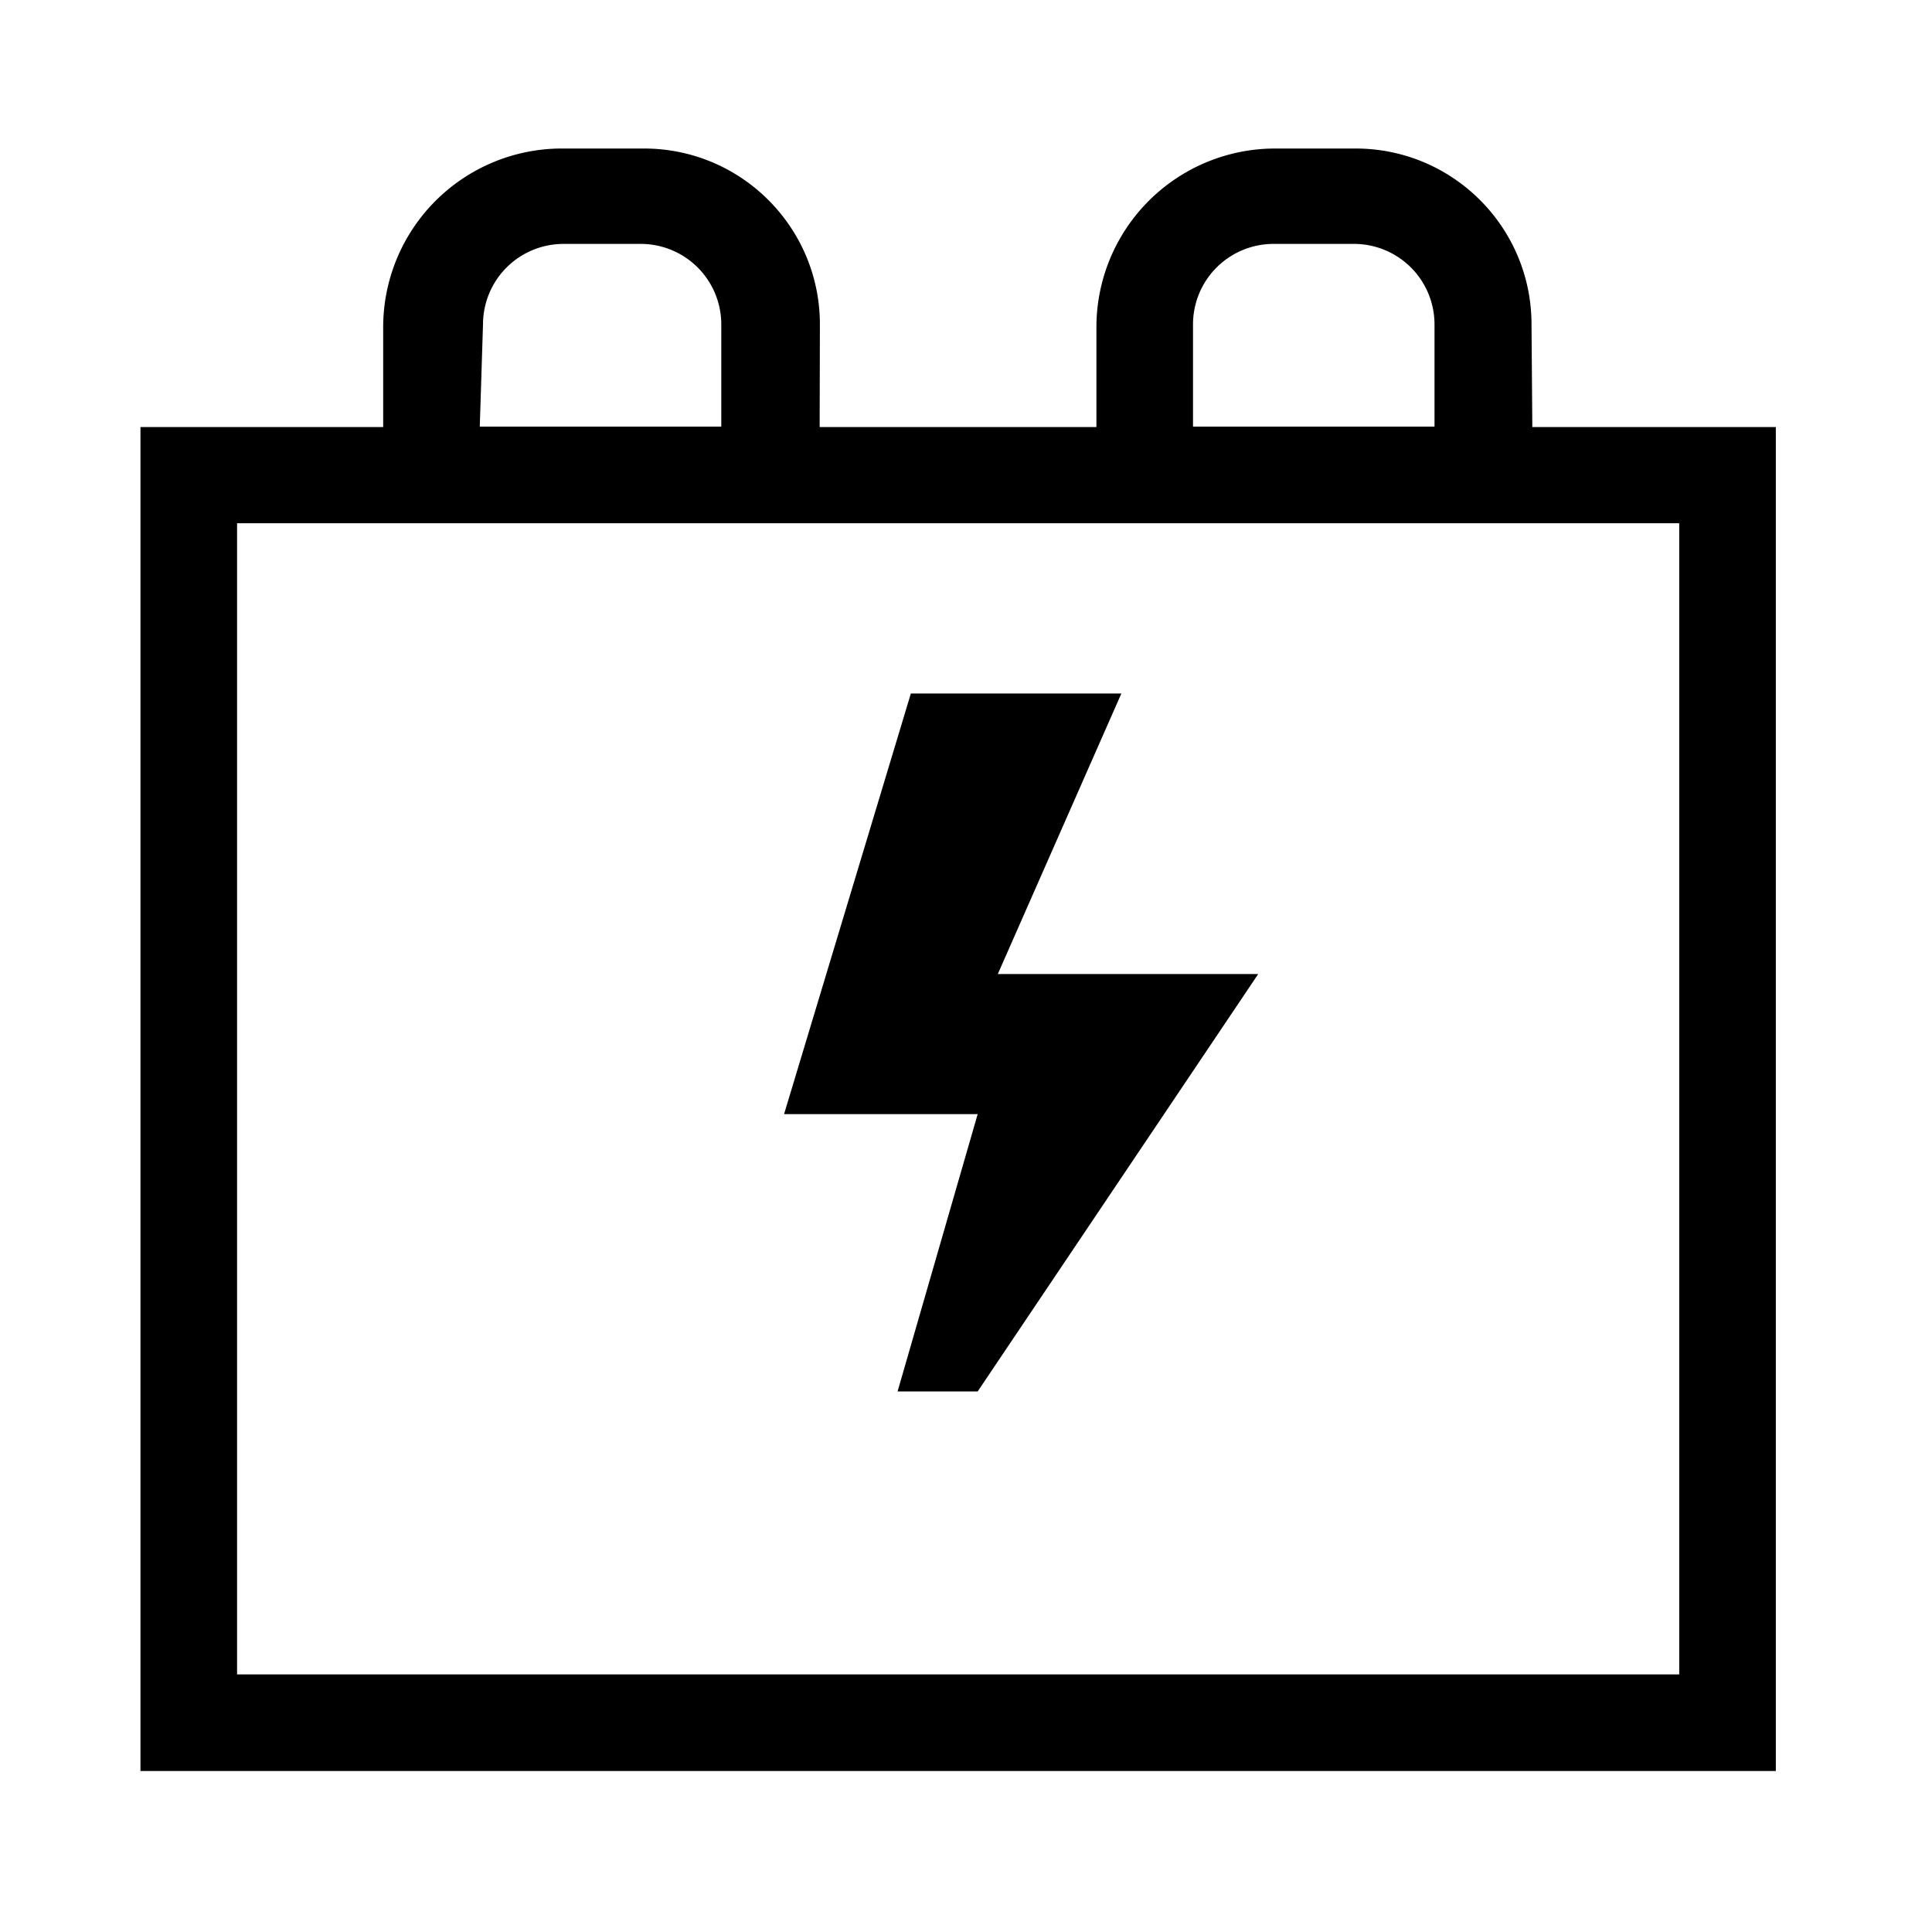
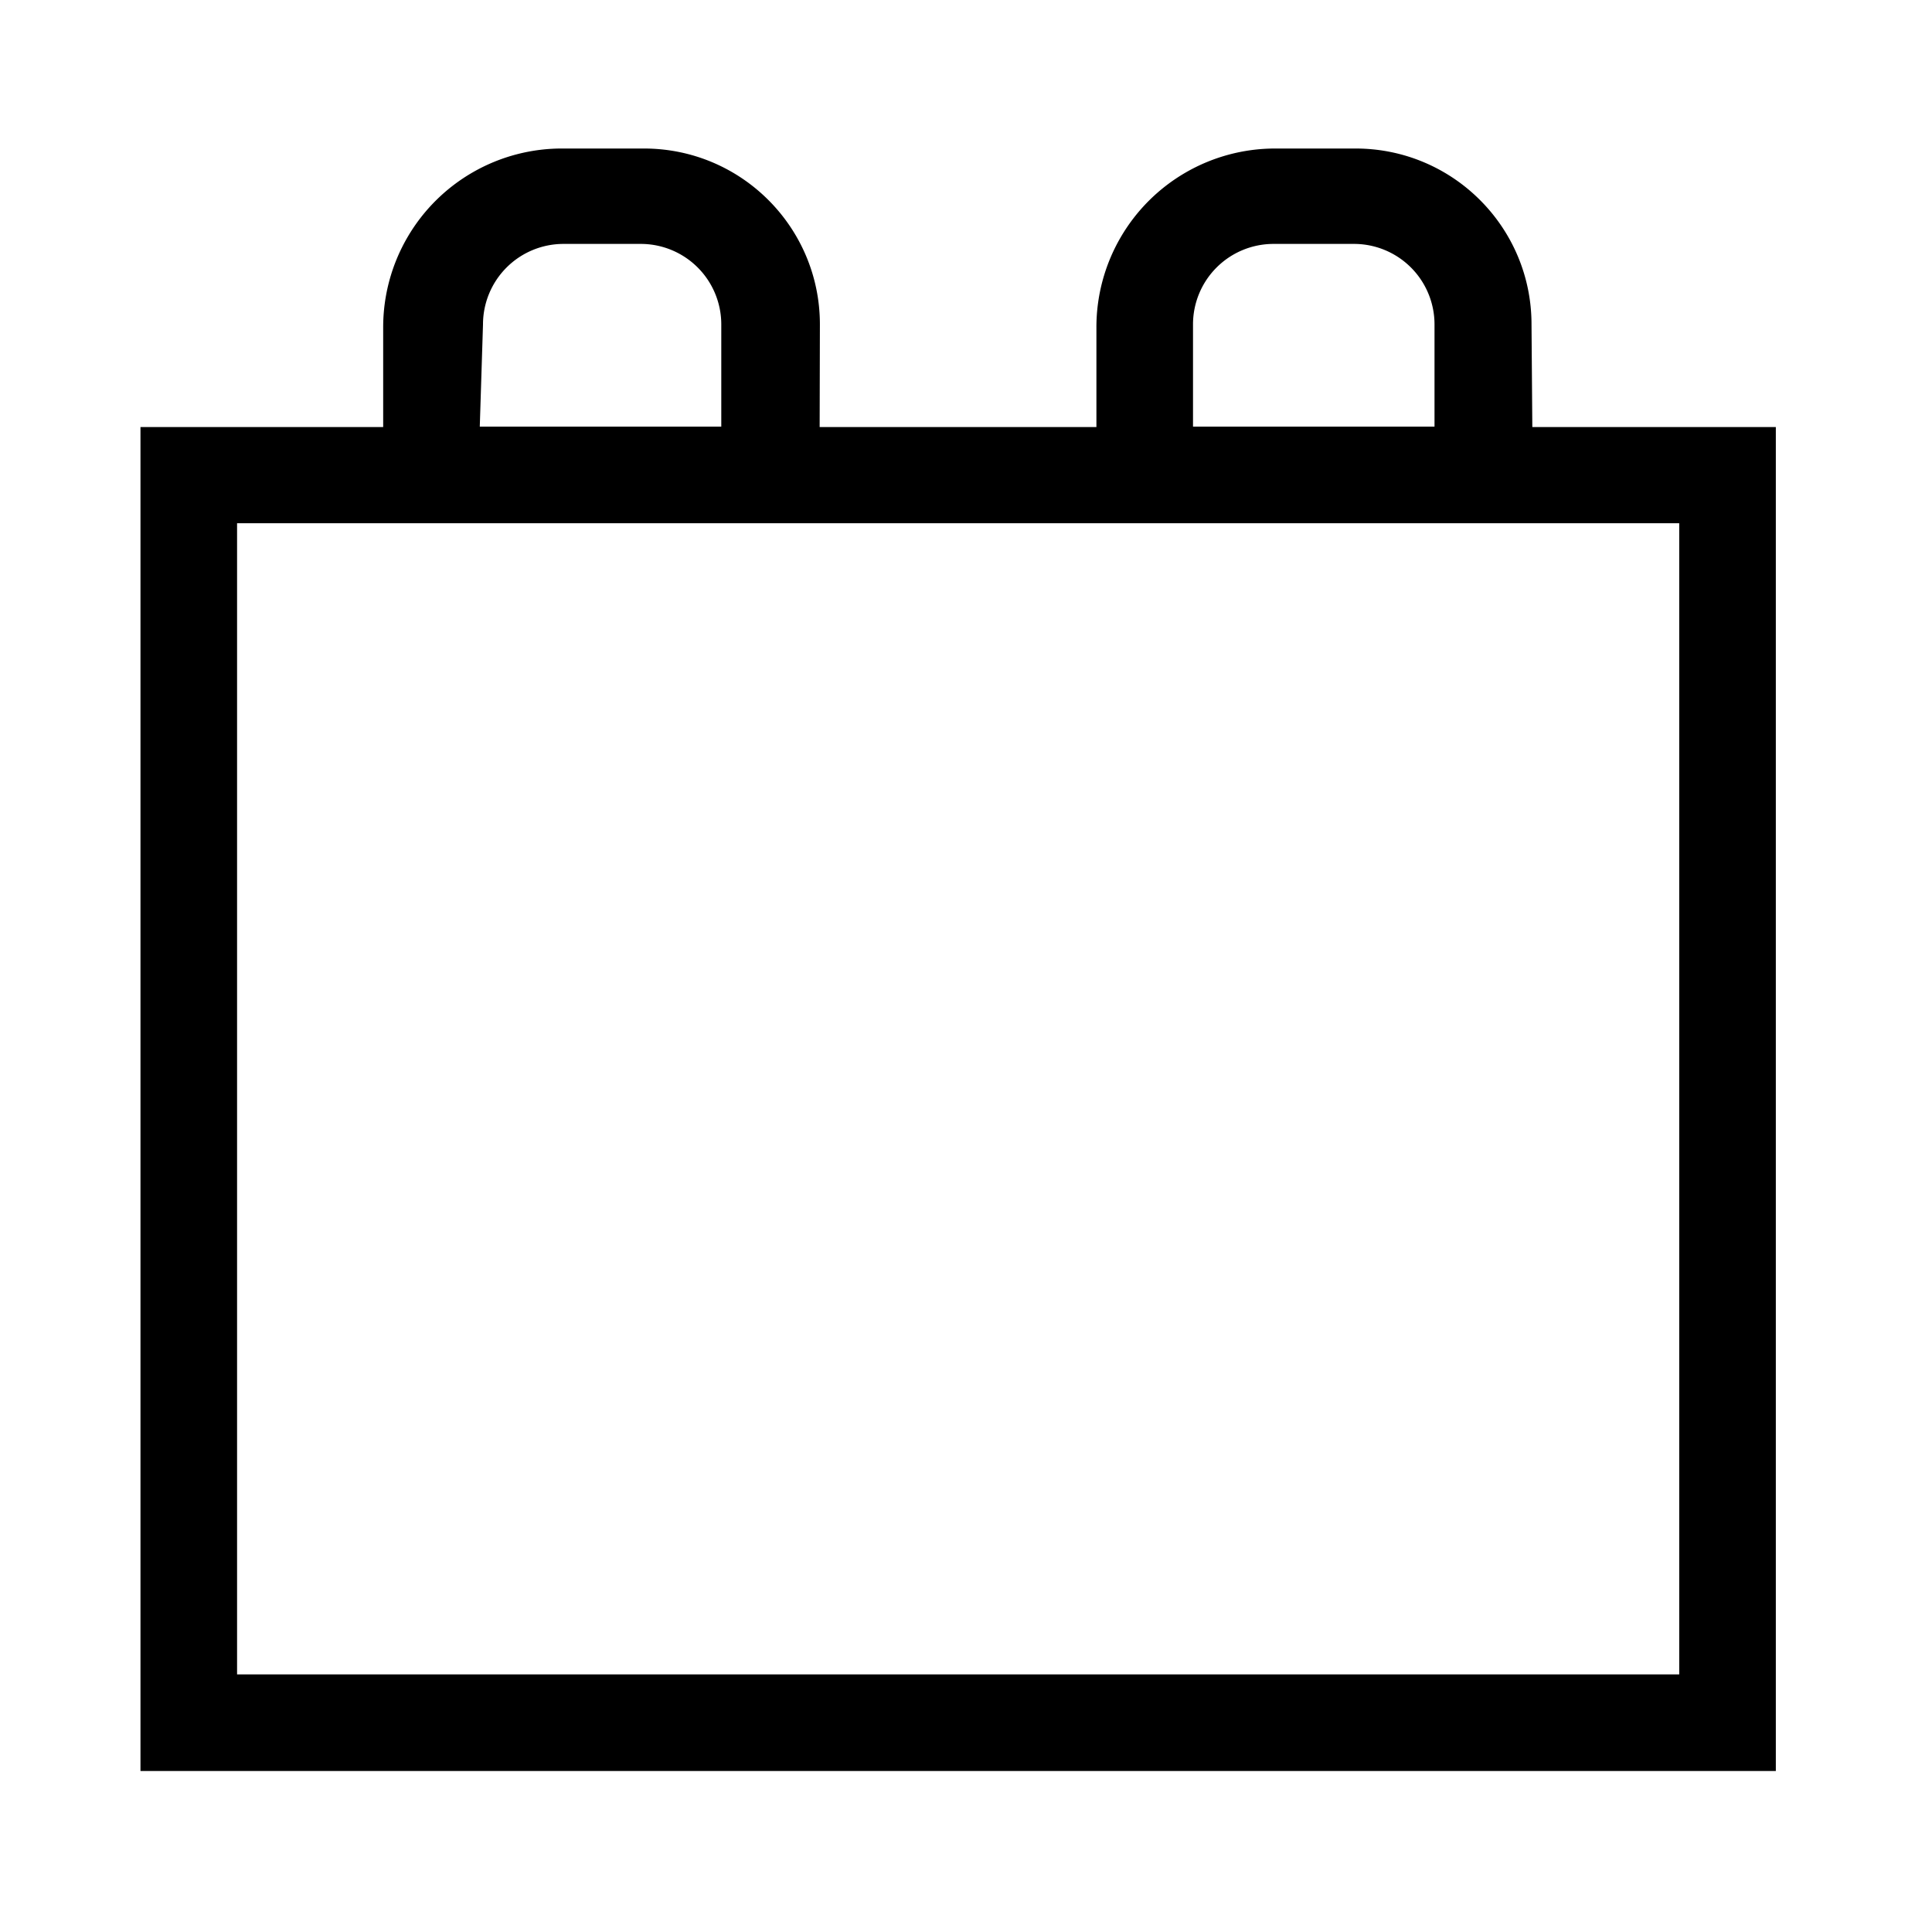
<svg xmlns="http://www.w3.org/2000/svg" viewBox="0 0 24 24" class="CardsPictosGallery__icon">
-   <path d="M11.315 8.615h2.615L12.395 12.1h3.235l-3.485 5.185h-.995l.995-3.445H9.74l1.575-5.225z" />
  <path fill-rule="evenodd" d="M19.035 5.305h3.025V22H1.745V5.305H4.76v-1.24A2.22 2.22 0 0 1 7 1.845h1c1.207 0 2.185.978 2.185 2.185l-.003 1.275h3.438v-1.24a2.22 2.22 0 0 1 2.22-2.22h1c1.207 0 2.185.978 2.185 2.185l.01 1.275zM20.86 6.5v14.3H2.945V6.5H20.86zM8.96 5.3h-3L6 4.03a1 1 0 0 1 1-1h.96a1 1 0 0 1 1 1V5.3zm5.86 0h3V4.03a1 1 0 0 0-1-1h-1a1 1 0 0 0-1 1V5.3z" clip-rule="evenodd" />
</svg>